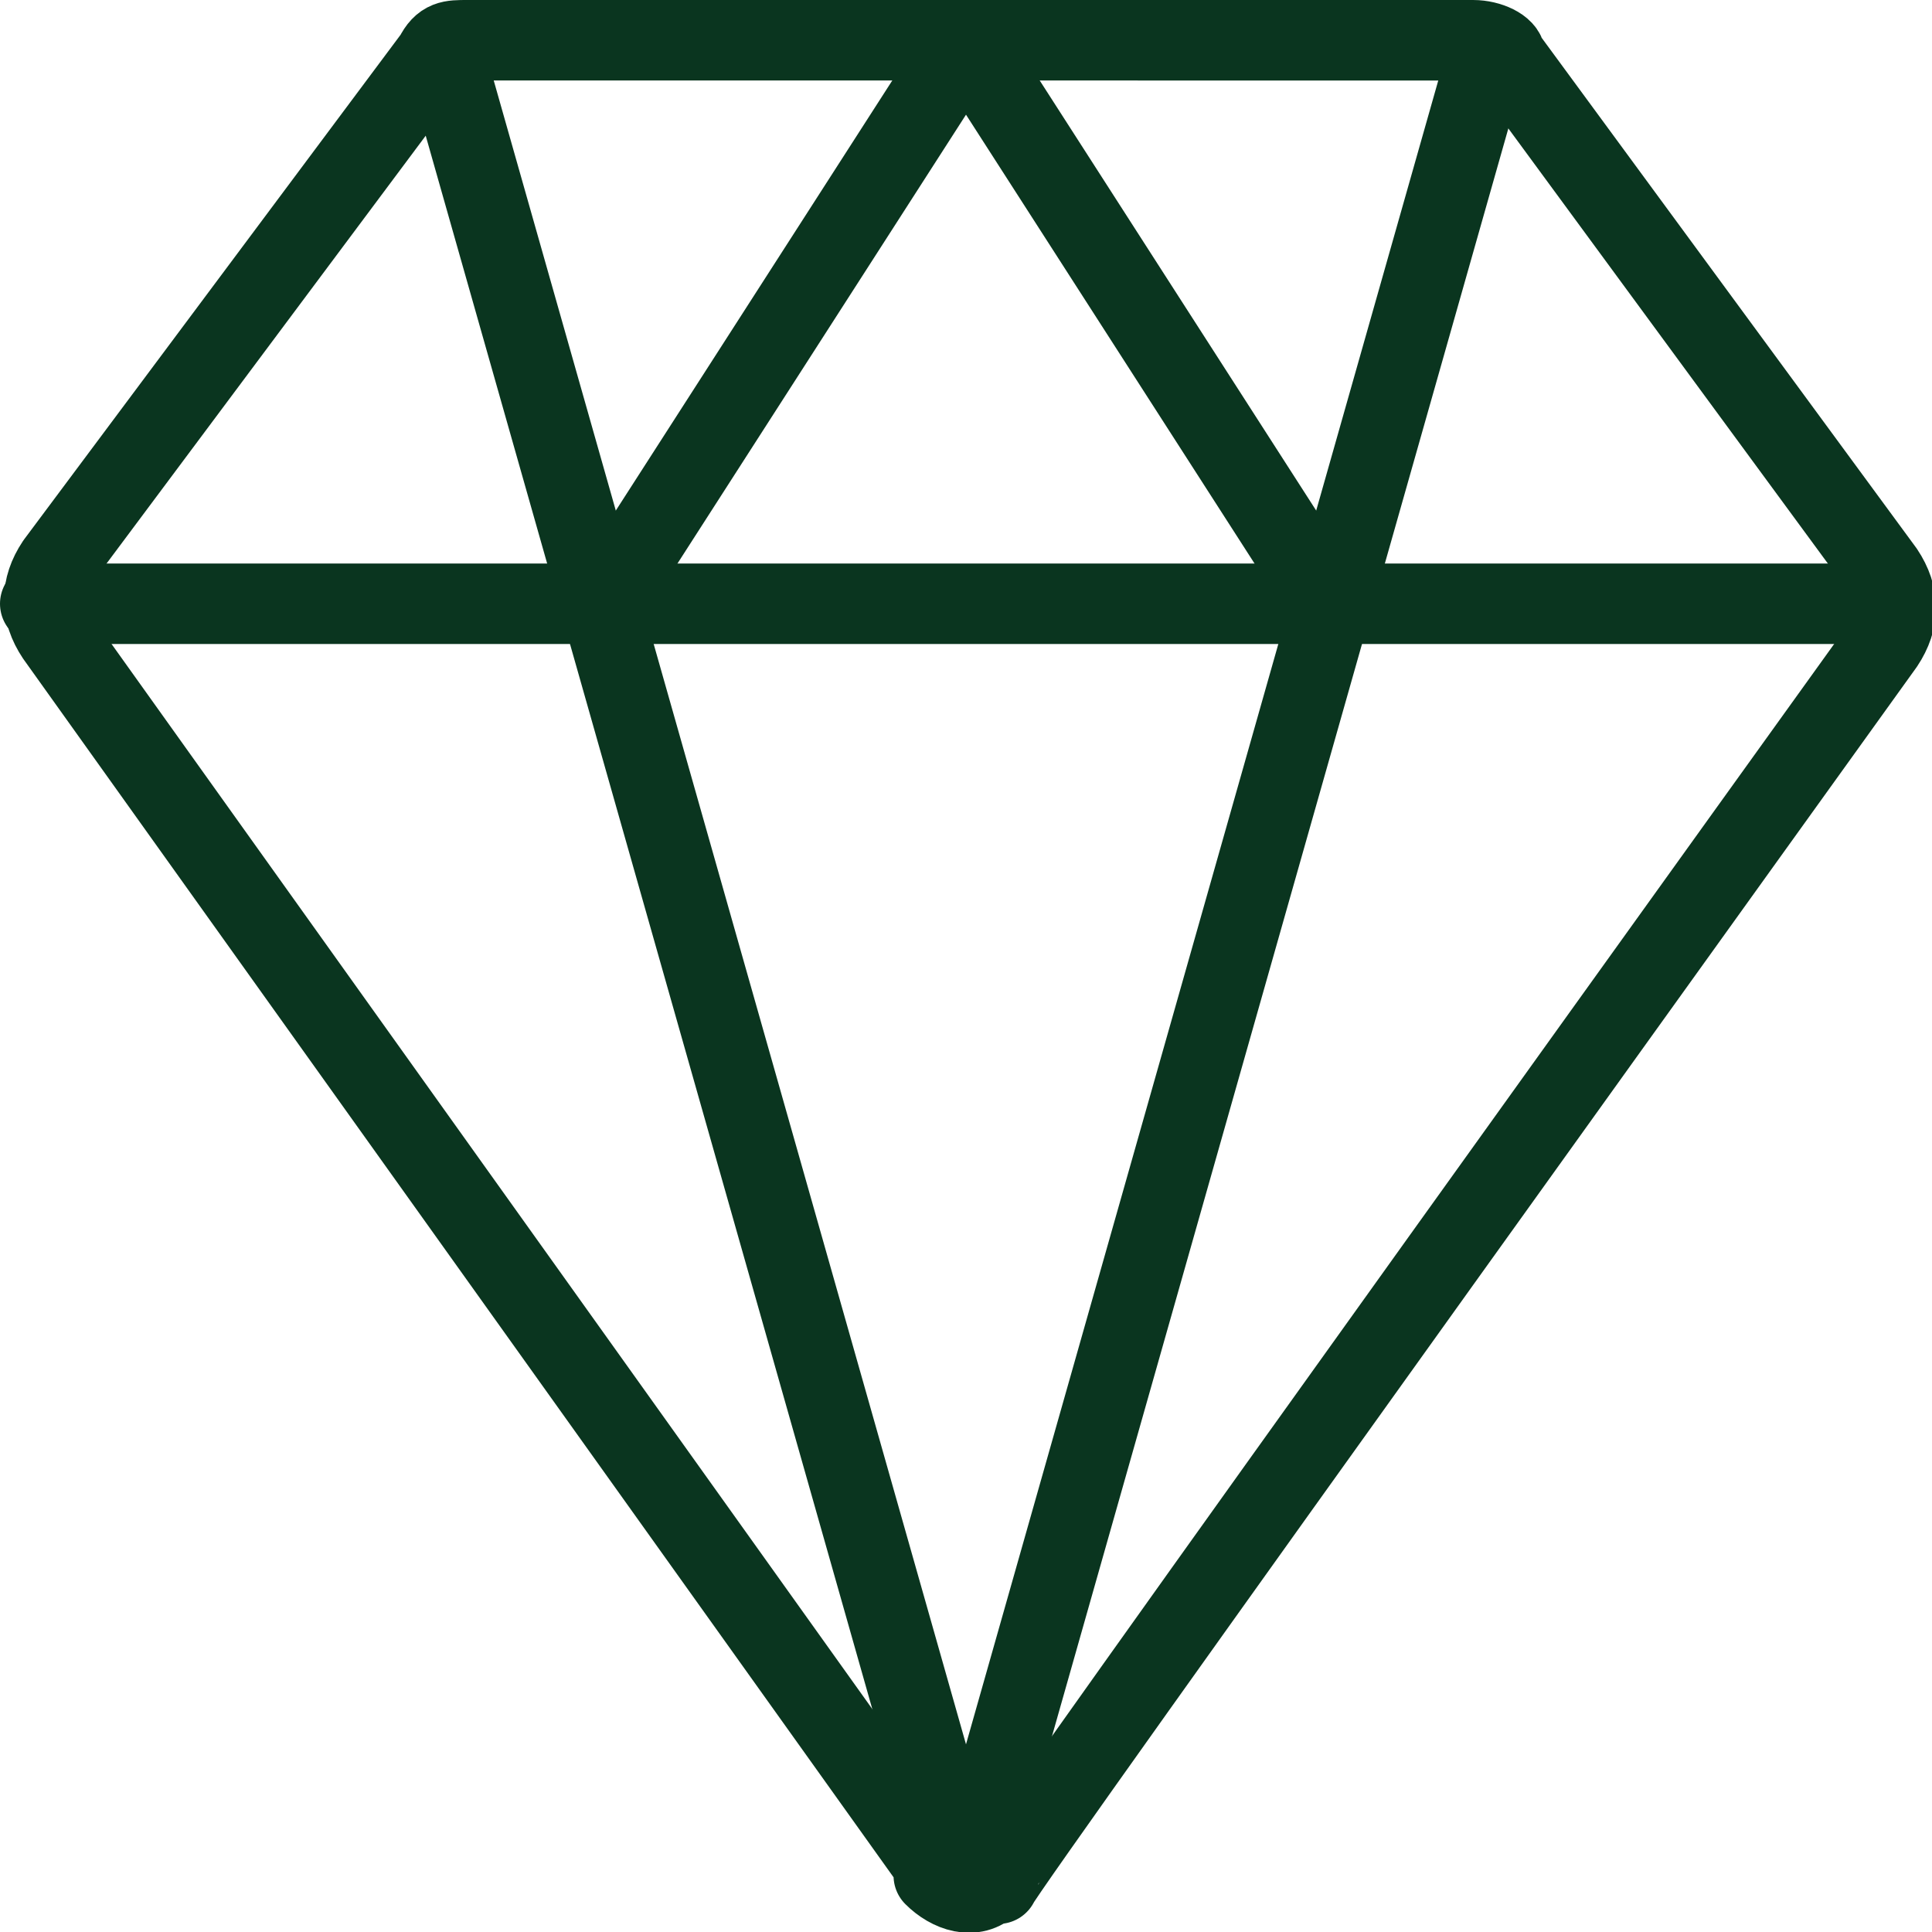
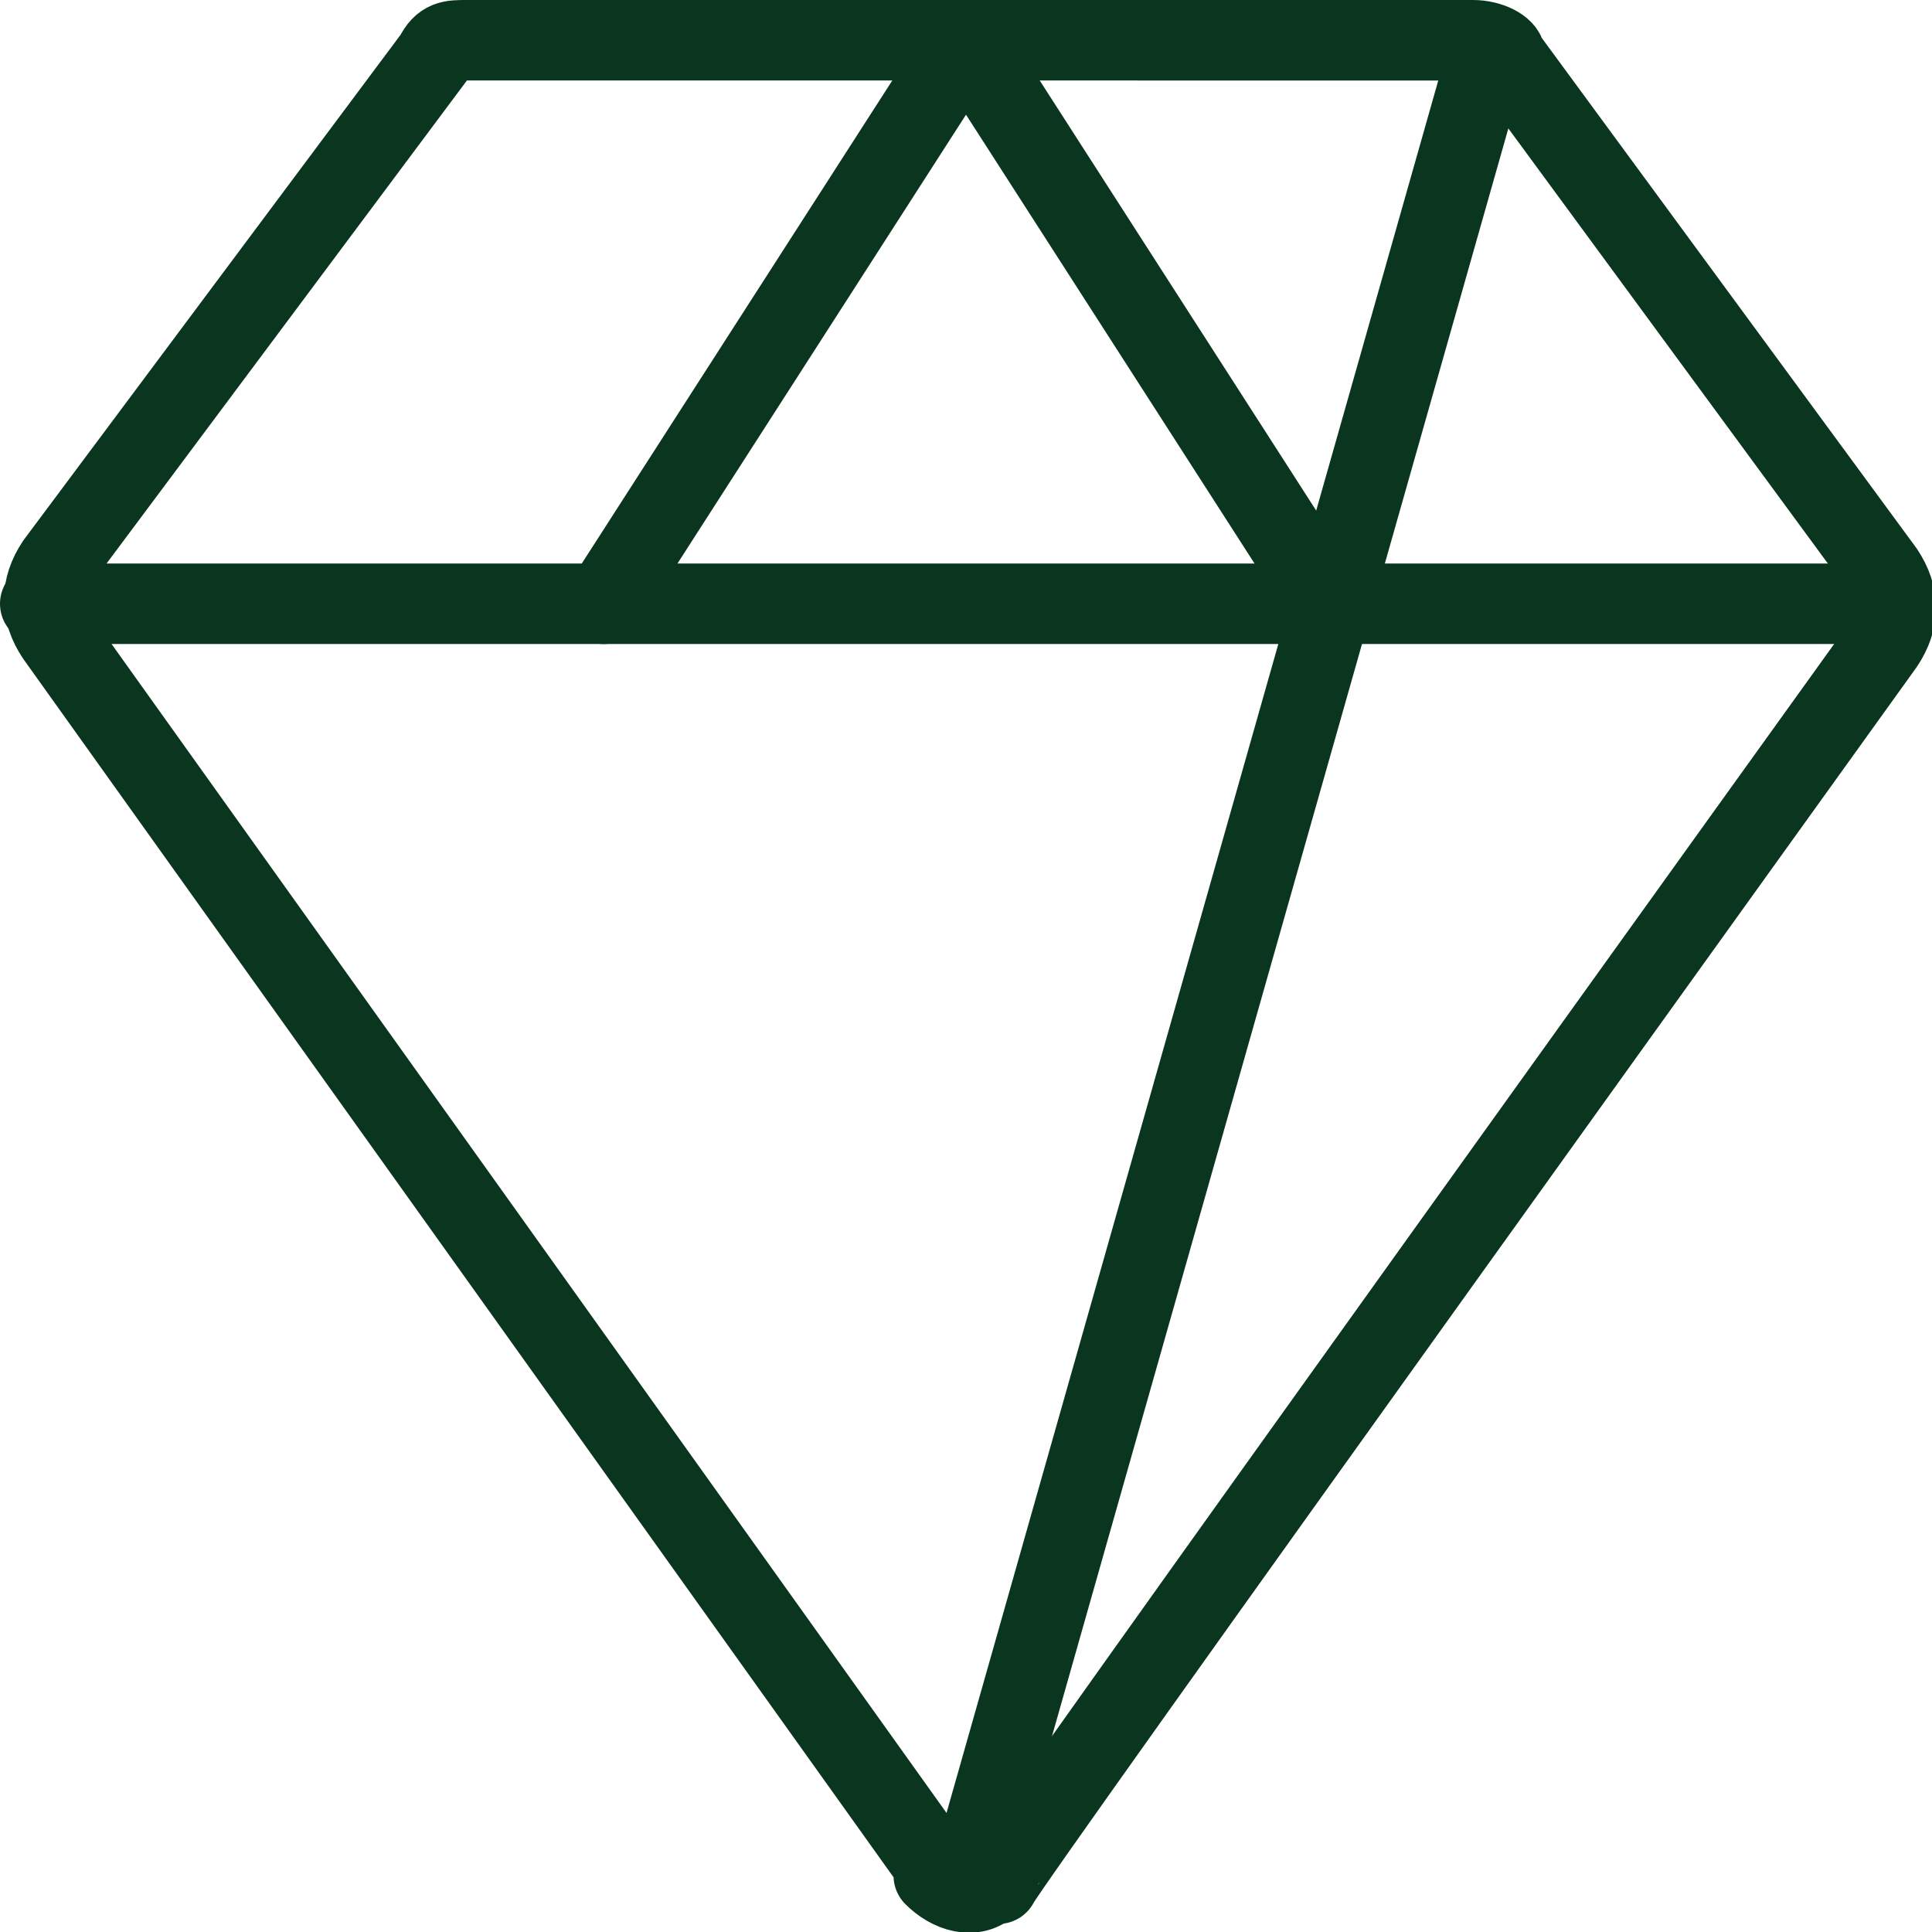
<svg xmlns="http://www.w3.org/2000/svg" height="50" width="50" viewBox="0 0 24 24" version="1.1">
  <defs>
    <style>
      .cls-1 {
        fill: none;
        stroke: #0a351f;
        stroke-linecap: round;
        stroke-linejoin: round;
      }
    </style>
  </defs>
  <g>
    <g id="Layer_1">
      <g data-sanitized-data-name="Layer_1" data-name="Layer_1" id="Layer_1-2">
        <path d="M23.5,7.5H.5" class="cls-1" />
        <path d="M7.5,7.5L12,.5l4.5,7" class="cls-1" />
-         <path d="M5.5.6l6.5,22.9" class="cls-1" />
        <path d="M18.5.6l-6.5,22.9" class="cls-1" />
        <path d="M11.6,23.3c.2.2.5.3.7.1h.1c0-.1,11-15.4,11-15.4.2-.3.2-.6,0-.9L18.7.7c0-.1-.2-.2-.4-.2H5.8c-.2,0-.3,0-.4.2L.7,7c-.2.3-.2.6,0,.9l11,15.4h0Z" class="cls-1" />
      </g>
    </g>
  </g>
</svg>